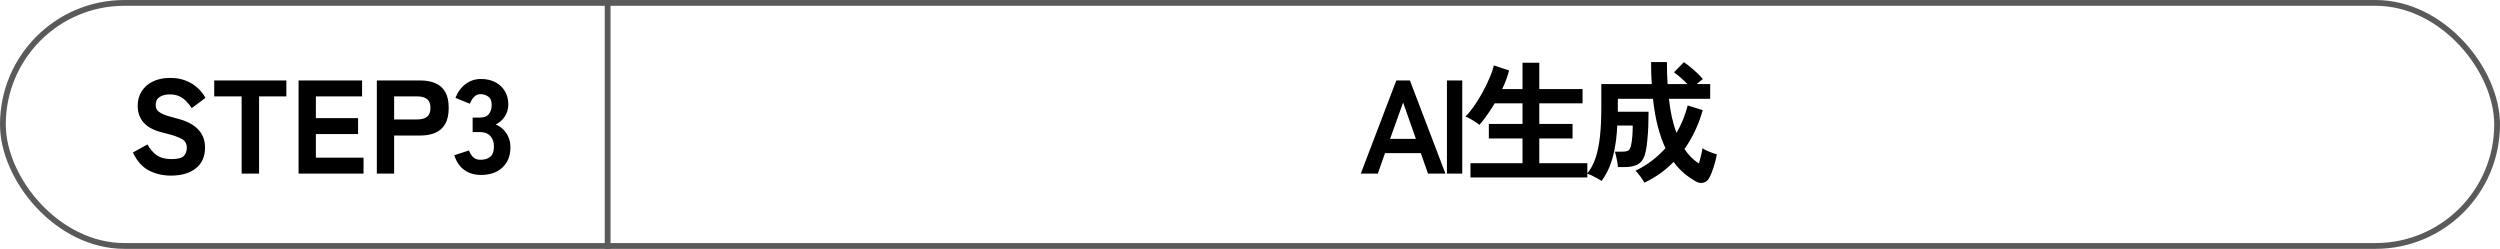
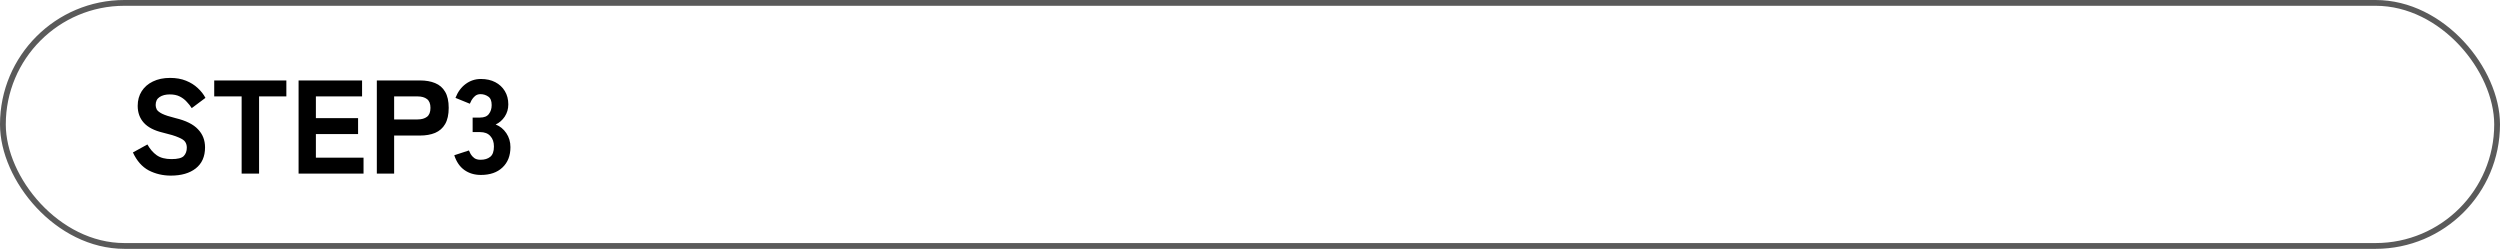
<svg xmlns="http://www.w3.org/2000/svg" width="432" height="43" viewBox="0 0 432 43" fill="none">
  <rect x="0.5" y="0.5" width="431" height="42" rx="21" stroke="#5A5A5A" />
  <path d="M29.521 30.345C28.141 30.345 26.868 30.046 25.703 29.448C24.553 28.835 23.641 27.8 22.966 26.343L25.473 24.963C25.918 25.76 26.454 26.381 27.083 26.826C27.712 27.271 28.563 27.493 29.636 27.493C30.694 27.493 31.399 27.317 31.752 26.964C32.105 26.596 32.281 26.113 32.281 25.515C32.281 25.132 32.189 24.802 32.005 24.526C31.836 24.25 31.453 23.989 30.855 23.744C30.272 23.483 29.368 23.207 28.141 22.916C26.654 22.563 25.557 21.996 24.852 21.214C24.147 20.432 23.794 19.458 23.794 18.293C23.794 17.327 24.024 16.484 24.484 15.763C24.944 15.042 25.588 14.483 26.416 14.084C27.259 13.67 28.248 13.463 29.383 13.463C30.426 13.463 31.346 13.624 32.143 13.946C32.94 14.268 33.615 14.69 34.167 15.211C34.734 15.732 35.179 16.3 35.501 16.913L33.132 18.684C32.902 18.316 32.618 17.956 32.281 17.603C31.959 17.235 31.56 16.928 31.085 16.683C30.61 16.438 30.027 16.315 29.337 16.315C28.616 16.315 28.026 16.468 27.566 16.775C27.121 17.066 26.899 17.526 26.899 18.155C26.899 18.4 26.96 18.653 27.083 18.914C27.221 19.159 27.528 19.405 28.003 19.65C28.494 19.895 29.268 20.148 30.326 20.409C32.12 20.838 33.416 21.482 34.213 22.341C35.026 23.184 35.432 24.227 35.432 25.469C35.432 27.048 34.895 28.26 33.822 29.103C32.764 29.931 31.33 30.345 29.521 30.345ZM41.755 30V16.66H37.017V13.9H49.483V16.66H44.768V30H41.755ZM51.595 30V13.9H62.566V16.66H54.585V20.409H61.876V23.169H54.585V27.24H62.819V30H51.595ZM65.116 30V13.9H72.568C73.58 13.9 74.454 14.053 75.19 14.36C75.942 14.667 76.516 15.165 76.915 15.855C77.329 16.545 77.536 17.473 77.536 18.638C77.536 19.803 77.329 20.739 76.915 21.444C76.516 22.134 75.942 22.64 75.19 22.962C74.454 23.269 73.58 23.422 72.568 23.422H68.106V30H65.116ZM68.106 20.639H72.154C72.844 20.639 73.388 20.486 73.787 20.179C74.186 19.872 74.385 19.359 74.385 18.638C74.385 17.933 74.186 17.427 73.787 17.12C73.388 16.813 72.844 16.66 72.154 16.66H68.106V20.639ZM83.098 30.23C81.994 30.23 81.044 29.946 80.246 29.379C79.449 28.812 78.866 27.961 78.498 26.826L81.028 25.998C81.09 26.151 81.189 26.358 81.327 26.619C81.465 26.864 81.672 27.094 81.948 27.309C82.224 27.508 82.585 27.608 83.029 27.608C83.735 27.608 84.294 27.439 84.708 27.102C85.138 26.765 85.352 26.167 85.352 25.308C85.352 24.557 85.145 23.959 84.731 23.514C84.333 23.054 83.735 22.824 82.937 22.824H81.672V20.317H82.937C83.658 20.317 84.172 20.11 84.478 19.696C84.8 19.282 84.961 18.768 84.961 18.155C84.961 17.434 84.762 16.944 84.363 16.683C83.965 16.407 83.52 16.269 83.029 16.269C82.661 16.269 82.347 16.376 82.086 16.591C81.841 16.806 81.642 17.043 81.488 17.304C81.35 17.565 81.251 17.772 81.189 17.925L78.705 16.913C79.104 15.886 79.687 15.088 80.453 14.521C81.235 13.938 82.117 13.647 83.098 13.647C84.049 13.647 84.877 13.831 85.582 14.199C86.288 14.567 86.84 15.081 87.238 15.74C87.637 16.399 87.836 17.166 87.836 18.04C87.836 18.822 87.629 19.527 87.215 20.156C86.801 20.769 86.28 21.222 85.651 21.513C86.403 21.804 87.016 22.303 87.491 23.008C87.967 23.713 88.204 24.518 88.204 25.423C88.204 26.91 87.744 28.083 86.824 28.942C85.92 29.801 84.678 30.23 83.098 30.23Z" fill="black" />
-   <path d="M105 0V43" stroke="#5A5A5A" />
-   <path d="M235.145 30L241.286 13.9H243.632L249.773 30H246.76L245.518 26.458H239.331L238.089 30H235.145ZM240.205 23.997H244.667L242.459 17.718L240.205 23.997ZM250.031 30V13.9H252.676V30H250.031ZM254.098 30.667V28.206H263.091V23.928H257.272V21.421H263.091V17.856H258.284C257.855 18.577 257.41 19.259 256.95 19.903C256.506 20.547 256.069 21.107 255.639 21.582C255.486 21.429 255.256 21.26 254.949 21.076C254.658 20.877 254.351 20.693 254.029 20.524C253.723 20.34 253.454 20.21 253.224 20.133C253.669 19.719 254.144 19.152 254.65 18.431C255.172 17.695 255.67 16.898 256.145 16.039C256.621 15.165 257.035 14.314 257.387 13.486C257.755 12.658 258.001 11.93 258.123 11.301L260.768 12.175C260.508 13.218 260.109 14.291 259.572 15.395H263.091V10.841H265.989V15.395H273.464V17.856H265.989V21.421H271.739V23.928H265.989V28.206H274.292V30.667H254.098ZM284.159 31.564C283.991 31.257 283.753 30.897 283.446 30.483C283.155 30.084 282.879 29.755 282.618 29.494C283.646 29.003 284.589 28.428 285.447 27.769C286.306 27.11 287.088 26.389 287.793 25.607C287.287 24.534 286.85 23.299 286.482 21.904C286.114 20.493 285.831 18.883 285.631 17.074H279.559V19.305H284.872C284.872 20.118 284.857 20.946 284.826 21.789C284.796 22.617 284.742 23.399 284.665 24.135C284.604 24.871 284.52 25.5 284.412 26.021C284.213 27.094 283.822 27.838 283.239 28.252C282.657 28.666 281.844 28.873 280.801 28.873H279.582C279.567 28.628 279.529 28.336 279.467 27.999C279.406 27.646 279.337 27.309 279.26 26.987C279.199 26.65 279.122 26.389 279.03 26.205H280.318C280.886 26.205 281.261 26.121 281.445 25.952C281.629 25.783 281.767 25.484 281.859 25.055C281.951 24.641 282.02 24.135 282.066 23.537C282.112 22.924 282.135 22.31 282.135 21.697H279.467C279.391 23.215 279.237 24.557 279.007 25.722C278.793 26.872 278.501 27.899 278.133 28.804C277.765 29.693 277.305 30.514 276.753 31.265C276.569 31.127 276.301 30.966 275.948 30.782C275.611 30.598 275.281 30.429 274.959 30.276C274.637 30.138 274.407 30.046 274.269 30C274.883 29.233 275.366 28.329 275.718 27.286C276.071 26.228 276.324 24.986 276.477 23.56C276.631 22.134 276.707 20.463 276.707 18.546V14.521H285.424C285.394 13.938 285.363 13.333 285.332 12.704C285.317 12.06 285.309 11.401 285.309 10.726H288.046C288.046 11.385 288.054 12.037 288.069 12.681C288.1 13.31 288.131 13.923 288.161 14.521H291.565C291.197 14.122 290.806 13.747 290.392 13.394C289.994 13.041 289.618 12.742 289.265 12.497L290.967 10.749C291.32 10.964 291.711 11.255 292.14 11.623C292.57 11.976 292.976 12.336 293.359 12.704C293.743 13.072 294.042 13.394 294.256 13.67C294.118 13.747 293.957 13.869 293.773 14.038C293.589 14.191 293.398 14.352 293.198 14.521H295.521V17.074H288.391C288.637 19.359 289.074 21.321 289.702 22.962C290.546 21.521 291.19 19.941 291.634 18.224L294.233 19.029C293.528 21.528 292.478 23.767 291.082 25.745C291.757 26.788 292.585 27.623 293.566 28.252C293.704 27.807 293.827 27.347 293.934 26.872C294.057 26.397 294.141 25.975 294.187 25.607C294.356 25.73 294.594 25.868 294.9 26.021C295.222 26.159 295.544 26.289 295.866 26.412C296.188 26.519 296.457 26.604 296.671 26.665C296.549 27.37 296.365 28.106 296.119 28.873C295.874 29.64 295.621 30.261 295.36 30.736C295.13 31.181 294.793 31.457 294.348 31.564C293.919 31.687 293.459 31.602 292.968 31.311C292.278 30.912 291.611 30.445 290.967 29.908C290.339 29.371 289.748 28.727 289.196 27.976C288.491 28.697 287.717 29.364 286.873 29.977C286.03 30.575 285.125 31.104 284.159 31.564Z" fill="black" />
</svg>